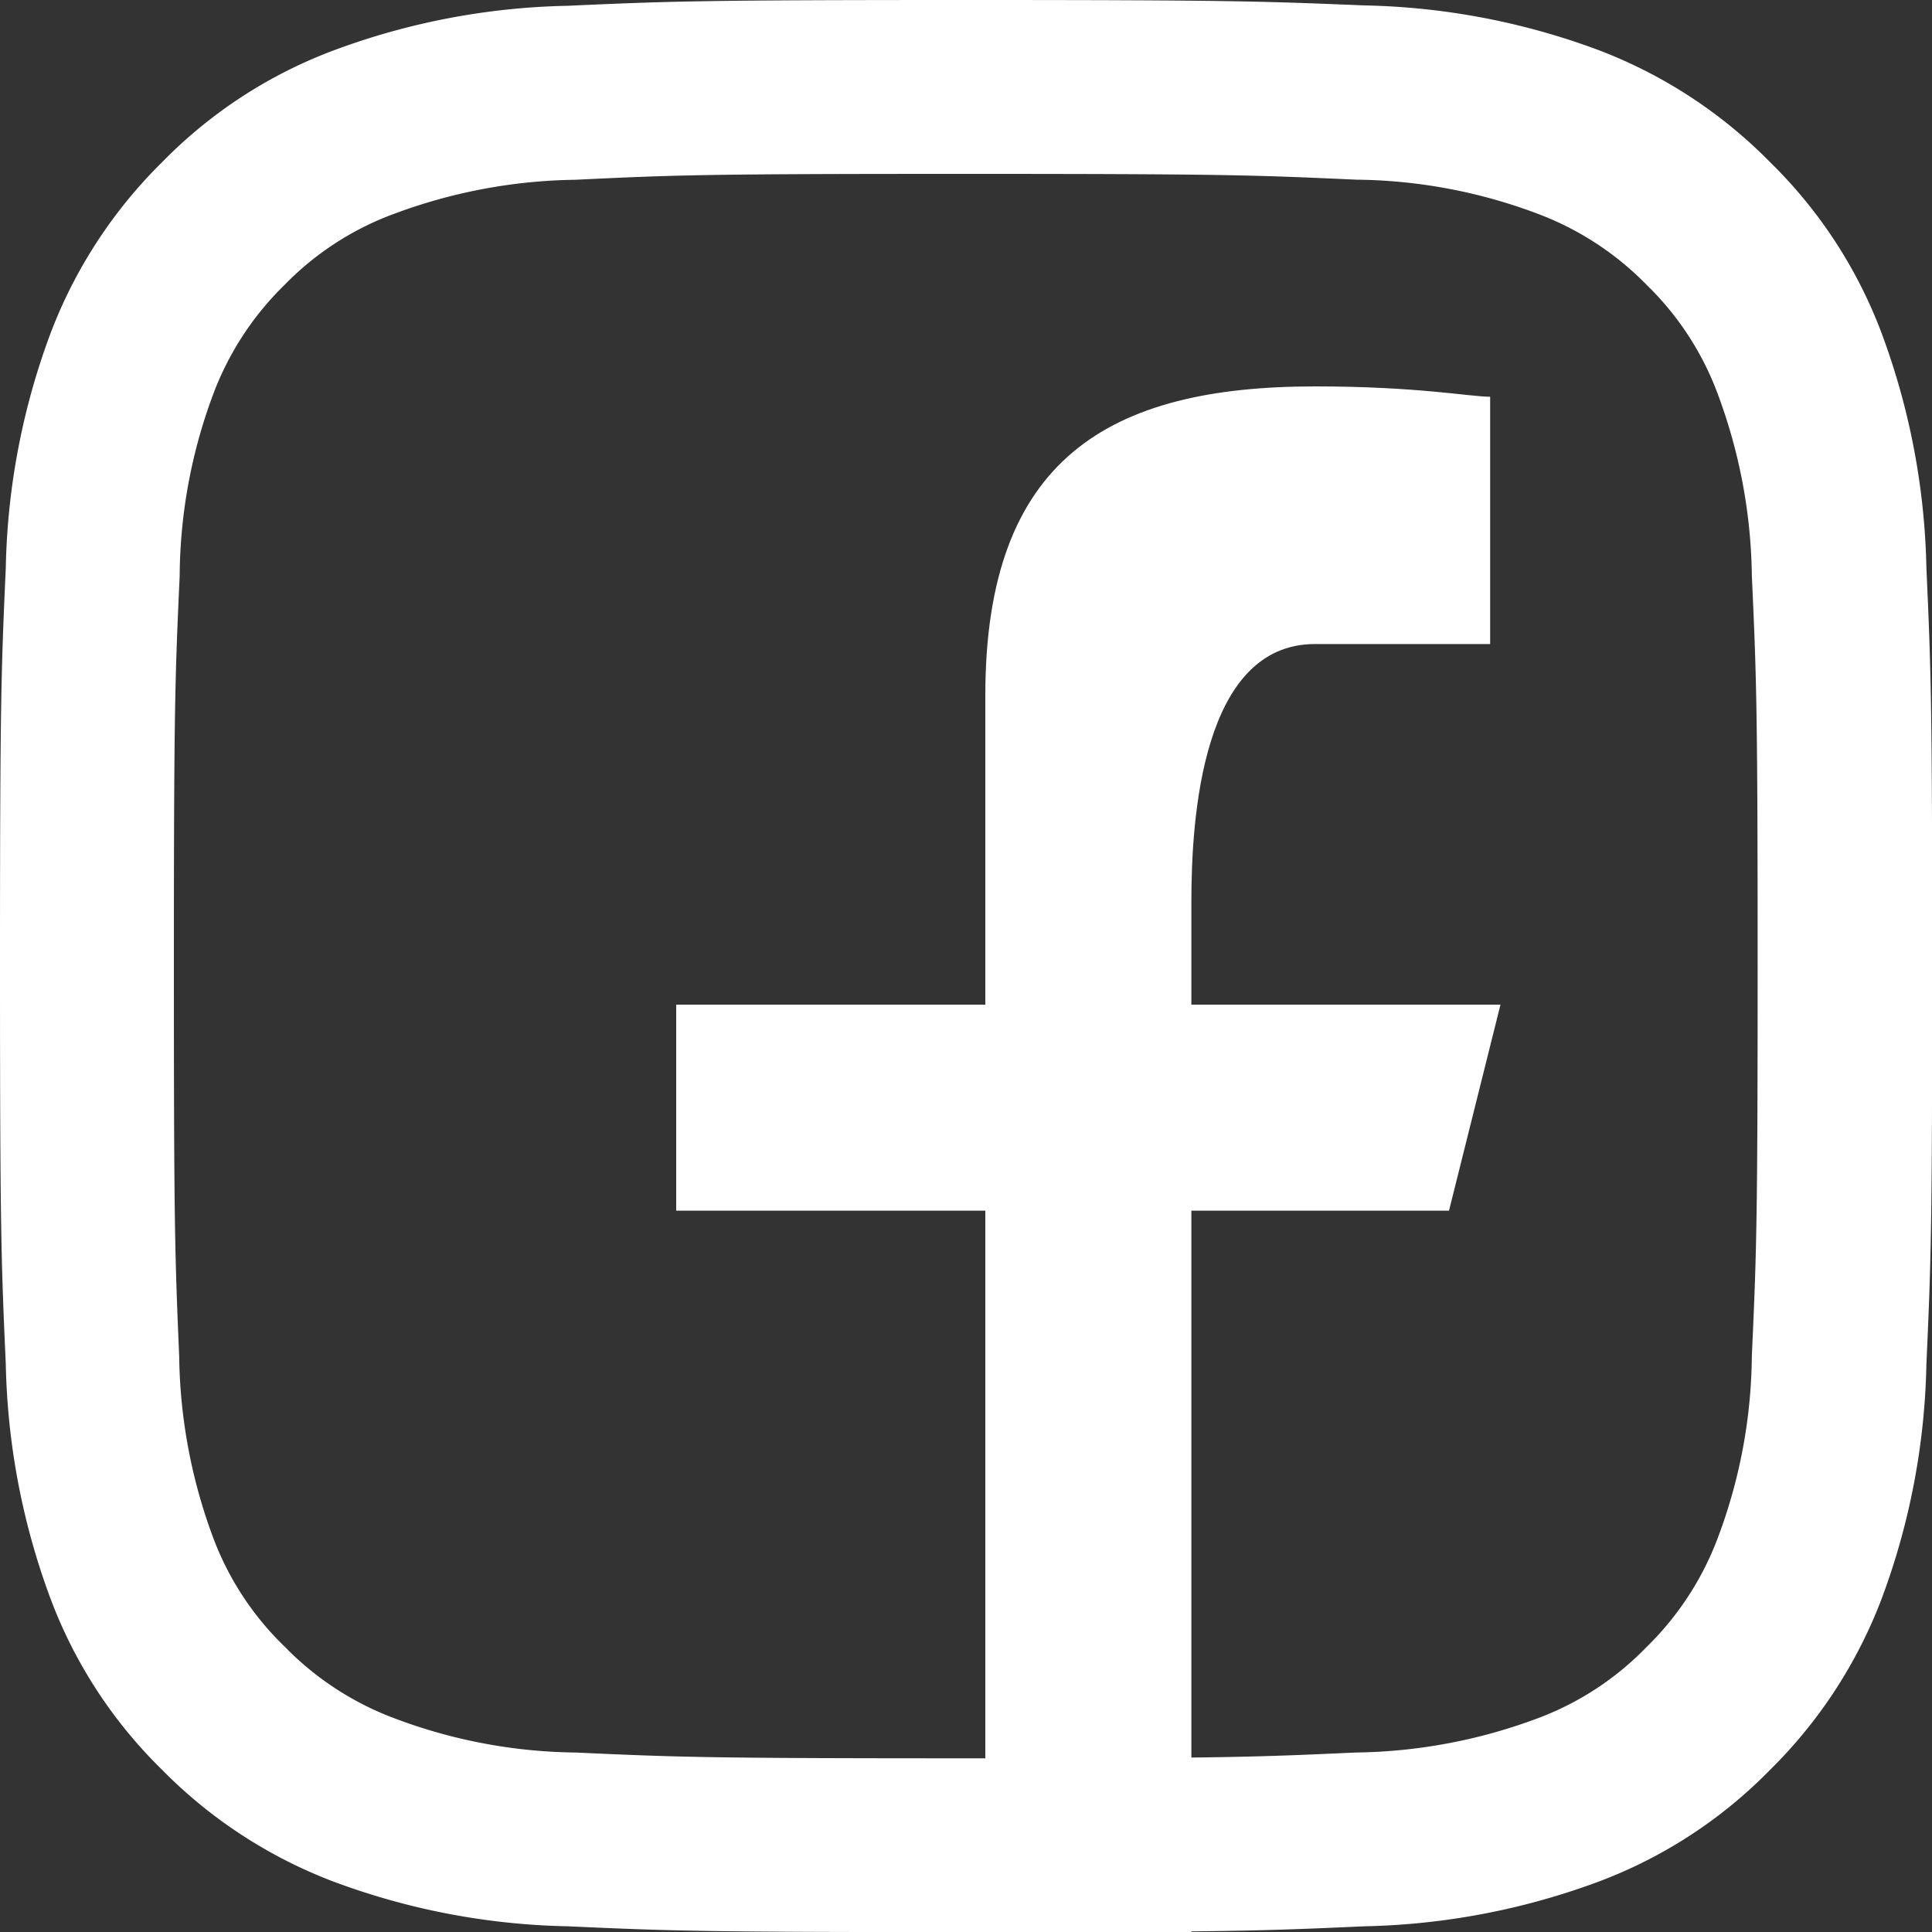
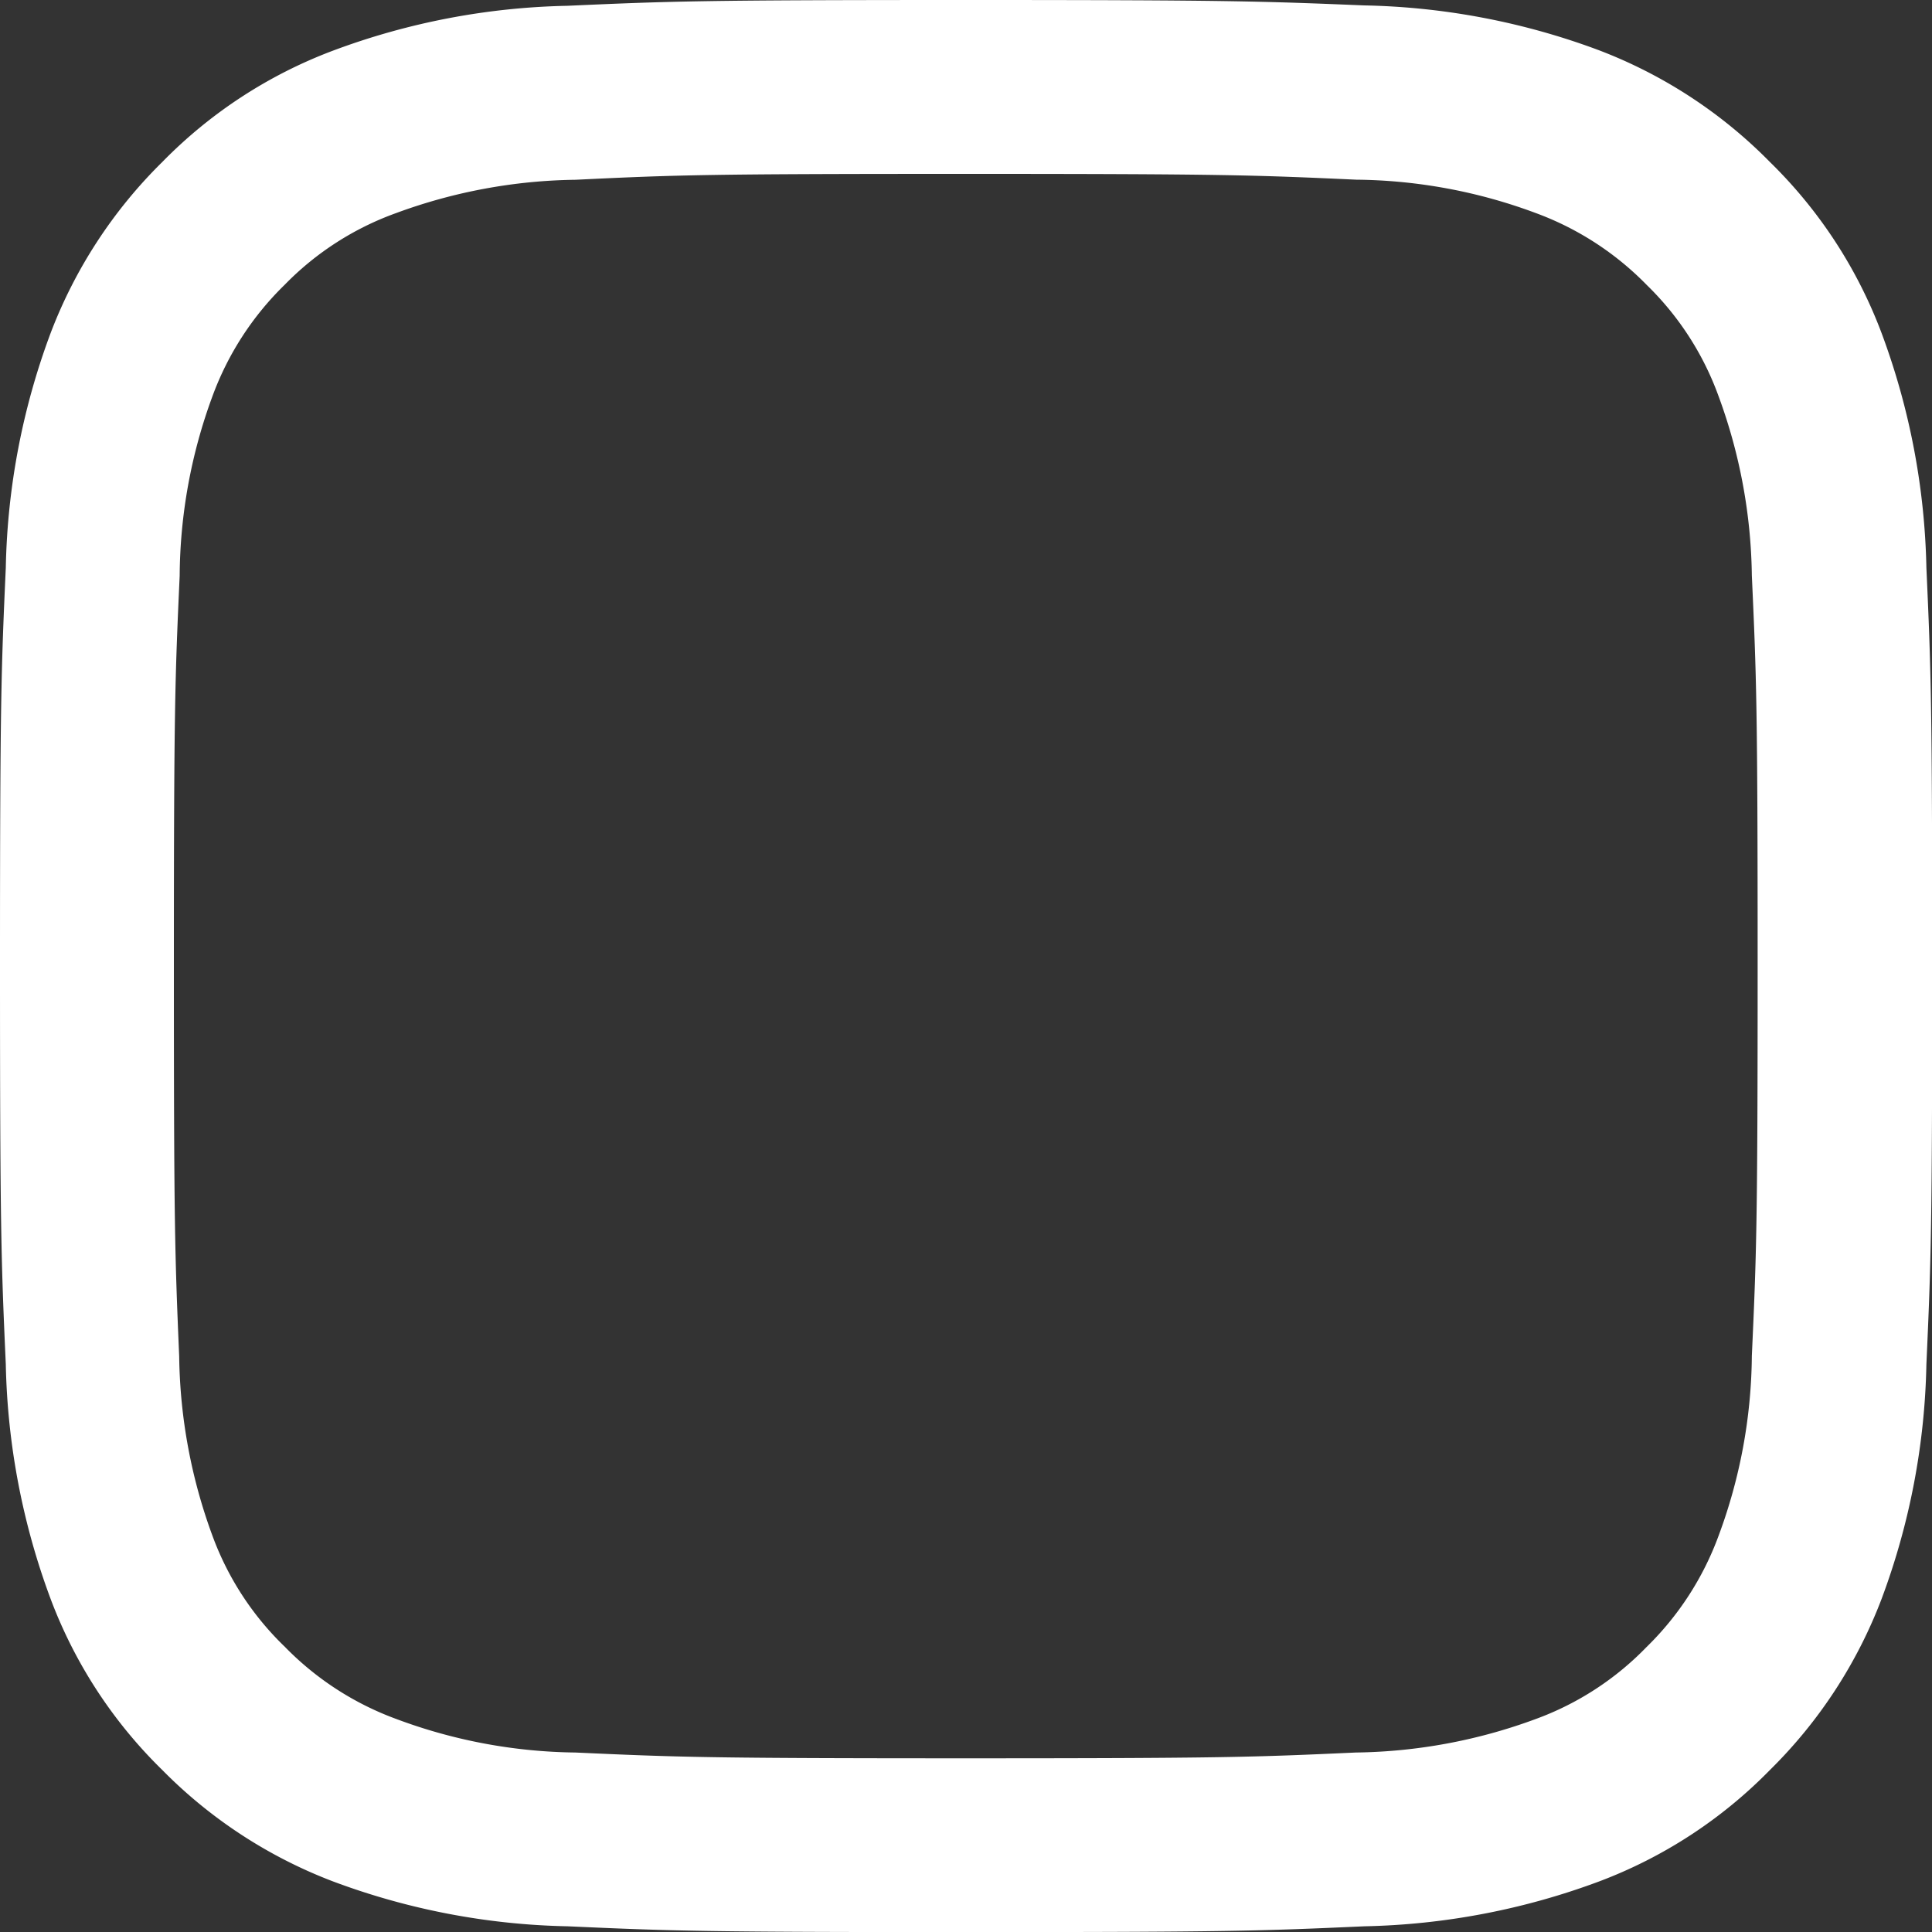
<svg xmlns="http://www.w3.org/2000/svg" viewBox="-6050 -1781 20 20">
  <rect x="-6050" y="-1781" width="20" height="20" fill="#333333" stroke="none" />
  <defs>
    <style>.a,.b{fill:#fff;}.a{fill-rule:evenodd;}</style>
  </defs>
  <g transform="translate(-6712 -5723)">
-     <path class="a" d="M3.2,16V8.533H0V6.4H3.2V3.2C3.2.747,4.48,0,6.613,0c1.067,0,1.6.107,1.813.107v2.56H6.613c-1.173,0-1.28,1.813-1.28,2.667V6.4h3.2L8,8.533H5.333V16Z" transform="translate(669 3946)" />
-     <path class="b" d="M10,1.8c2.671,0,2.984.012,4.04.06a5.455,5.455,0,0,1,1.857.345,3.1,3.1,0,0,1,1.151.746A3.054,3.054,0,0,1,17.79,4.1a5.558,5.558,0,0,1,.345,1.857c.048,1.056.06,1.369.06,4.04s-.012,2.984-.06,4.04A5.455,5.455,0,0,1,17.79,15.9a3.1,3.1,0,0,1-.746,1.151,3.054,3.054,0,0,1-1.151.746,5.558,5.558,0,0,1-1.857.345c-1.056.048-1.369.06-4.04.06s-2.984-.012-4.04-.06A5.455,5.455,0,0,1,4.1,17.794a3.1,3.1,0,0,1-1.151-.746A3.054,3.054,0,0,1,2.2,15.9a5.558,5.558,0,0,1-.345-1.857C1.81,12.984,1.8,12.671,1.8,10s.012-2.984.06-4.04A5.455,5.455,0,0,1,2.2,4.1a3.1,3.1,0,0,1,.746-1.151A3.054,3.054,0,0,1,4.1,2.206a5.558,5.558,0,0,1,1.857-.345C7.012,1.81,7.329,1.8,10,1.8M10,0C7.282,0,6.94.012,5.873.06A7.327,7.327,0,0,0,3.448.524a4.872,4.872,0,0,0-1.77,1.155A4.958,4.958,0,0,0,.524,3.448,7.332,7.332,0,0,0,.06,5.877C.012,6.94,0,7.282,0,10s.012,3.056.06,4.123a7.375,7.375,0,0,0,.464,2.429,4.872,4.872,0,0,0,1.155,1.77,4.958,4.958,0,0,0,1.77,1.155,7.332,7.332,0,0,0,2.429.464c1.067.048,1.4.06,4.123.06s3.056-.012,4.123-.06a7.375,7.375,0,0,0,2.429-.464,4.872,4.872,0,0,0,1.77-1.155,4.958,4.958,0,0,0,1.155-1.77,7.332,7.332,0,0,0,.464-2.429c.048-1.067.06-1.4.06-4.123s-.012-3.056-.06-4.123a7.375,7.375,0,0,0-.464-2.429,4.872,4.872,0,0,0-1.155-1.77A4.958,4.958,0,0,0,16.552.52,7.332,7.332,0,0,0,14.123.056C13.052.012,12.71,0,10,0Z" transform="translate(662 3942)" />
+     <path class="b" d="M10,1.8c2.671,0,2.984.012,4.04.06a5.455,5.455,0,0,1,1.857.345,3.1,3.1,0,0,1,1.151.746A3.054,3.054,0,0,1,17.79,4.1a5.558,5.558,0,0,1,.345,1.857c.048,1.056.06,1.369.06,4.04s-.012,2.984-.06,4.04A5.455,5.455,0,0,1,17.79,15.9a3.1,3.1,0,0,1-.746,1.151,3.054,3.054,0,0,1-1.151.746,5.558,5.558,0,0,1-1.857.345c-1.056.048-1.369.06-4.04.06s-2.984-.012-4.04-.06A5.455,5.455,0,0,1,4.1,17.794a3.1,3.1,0,0,1-1.151-.746A3.054,3.054,0,0,1,2.2,15.9a5.558,5.558,0,0,1-.345-1.857C1.81,12.984,1.8,12.671,1.8,10s.012-2.984.06-4.04A5.455,5.455,0,0,1,2.2,4.1a3.1,3.1,0,0,1,.746-1.151A3.054,3.054,0,0,1,4.1,2.206a5.558,5.558,0,0,1,1.857-.345C7.012,1.81,7.329,1.8,10,1.8M10,0C7.282,0,6.94.012,5.873.06A7.327,7.327,0,0,0,3.448.524a4.872,4.872,0,0,0-1.77,1.155A4.958,4.958,0,0,0,.524,3.448,7.332,7.332,0,0,0,.06,5.877C.012,6.94,0,7.282,0,10s.012,3.056.06,4.123a7.375,7.375,0,0,0,.464,2.429,4.872,4.872,0,0,0,1.155,1.77,4.958,4.958,0,0,0,1.77,1.155,7.332,7.332,0,0,0,2.429.464c1.067.048,1.4.06,4.123.06s3.056-.012,4.123-.06a7.375,7.375,0,0,0,2.429-.464,4.872,4.872,0,0,0,1.77-1.155,4.958,4.958,0,0,0,1.155-1.77,7.332,7.332,0,0,0,.464-2.429c.048-1.067.06-1.4.06-4.123s-.012-3.056-.06-4.123a7.375,7.375,0,0,0-.464-2.429,4.872,4.872,0,0,0-1.155-1.77A4.958,4.958,0,0,0,16.552.52,7.332,7.332,0,0,0,14.123.056C13.052.012,12.71,0,10,0" transform="translate(662 3942)" />
  </g>
</svg>